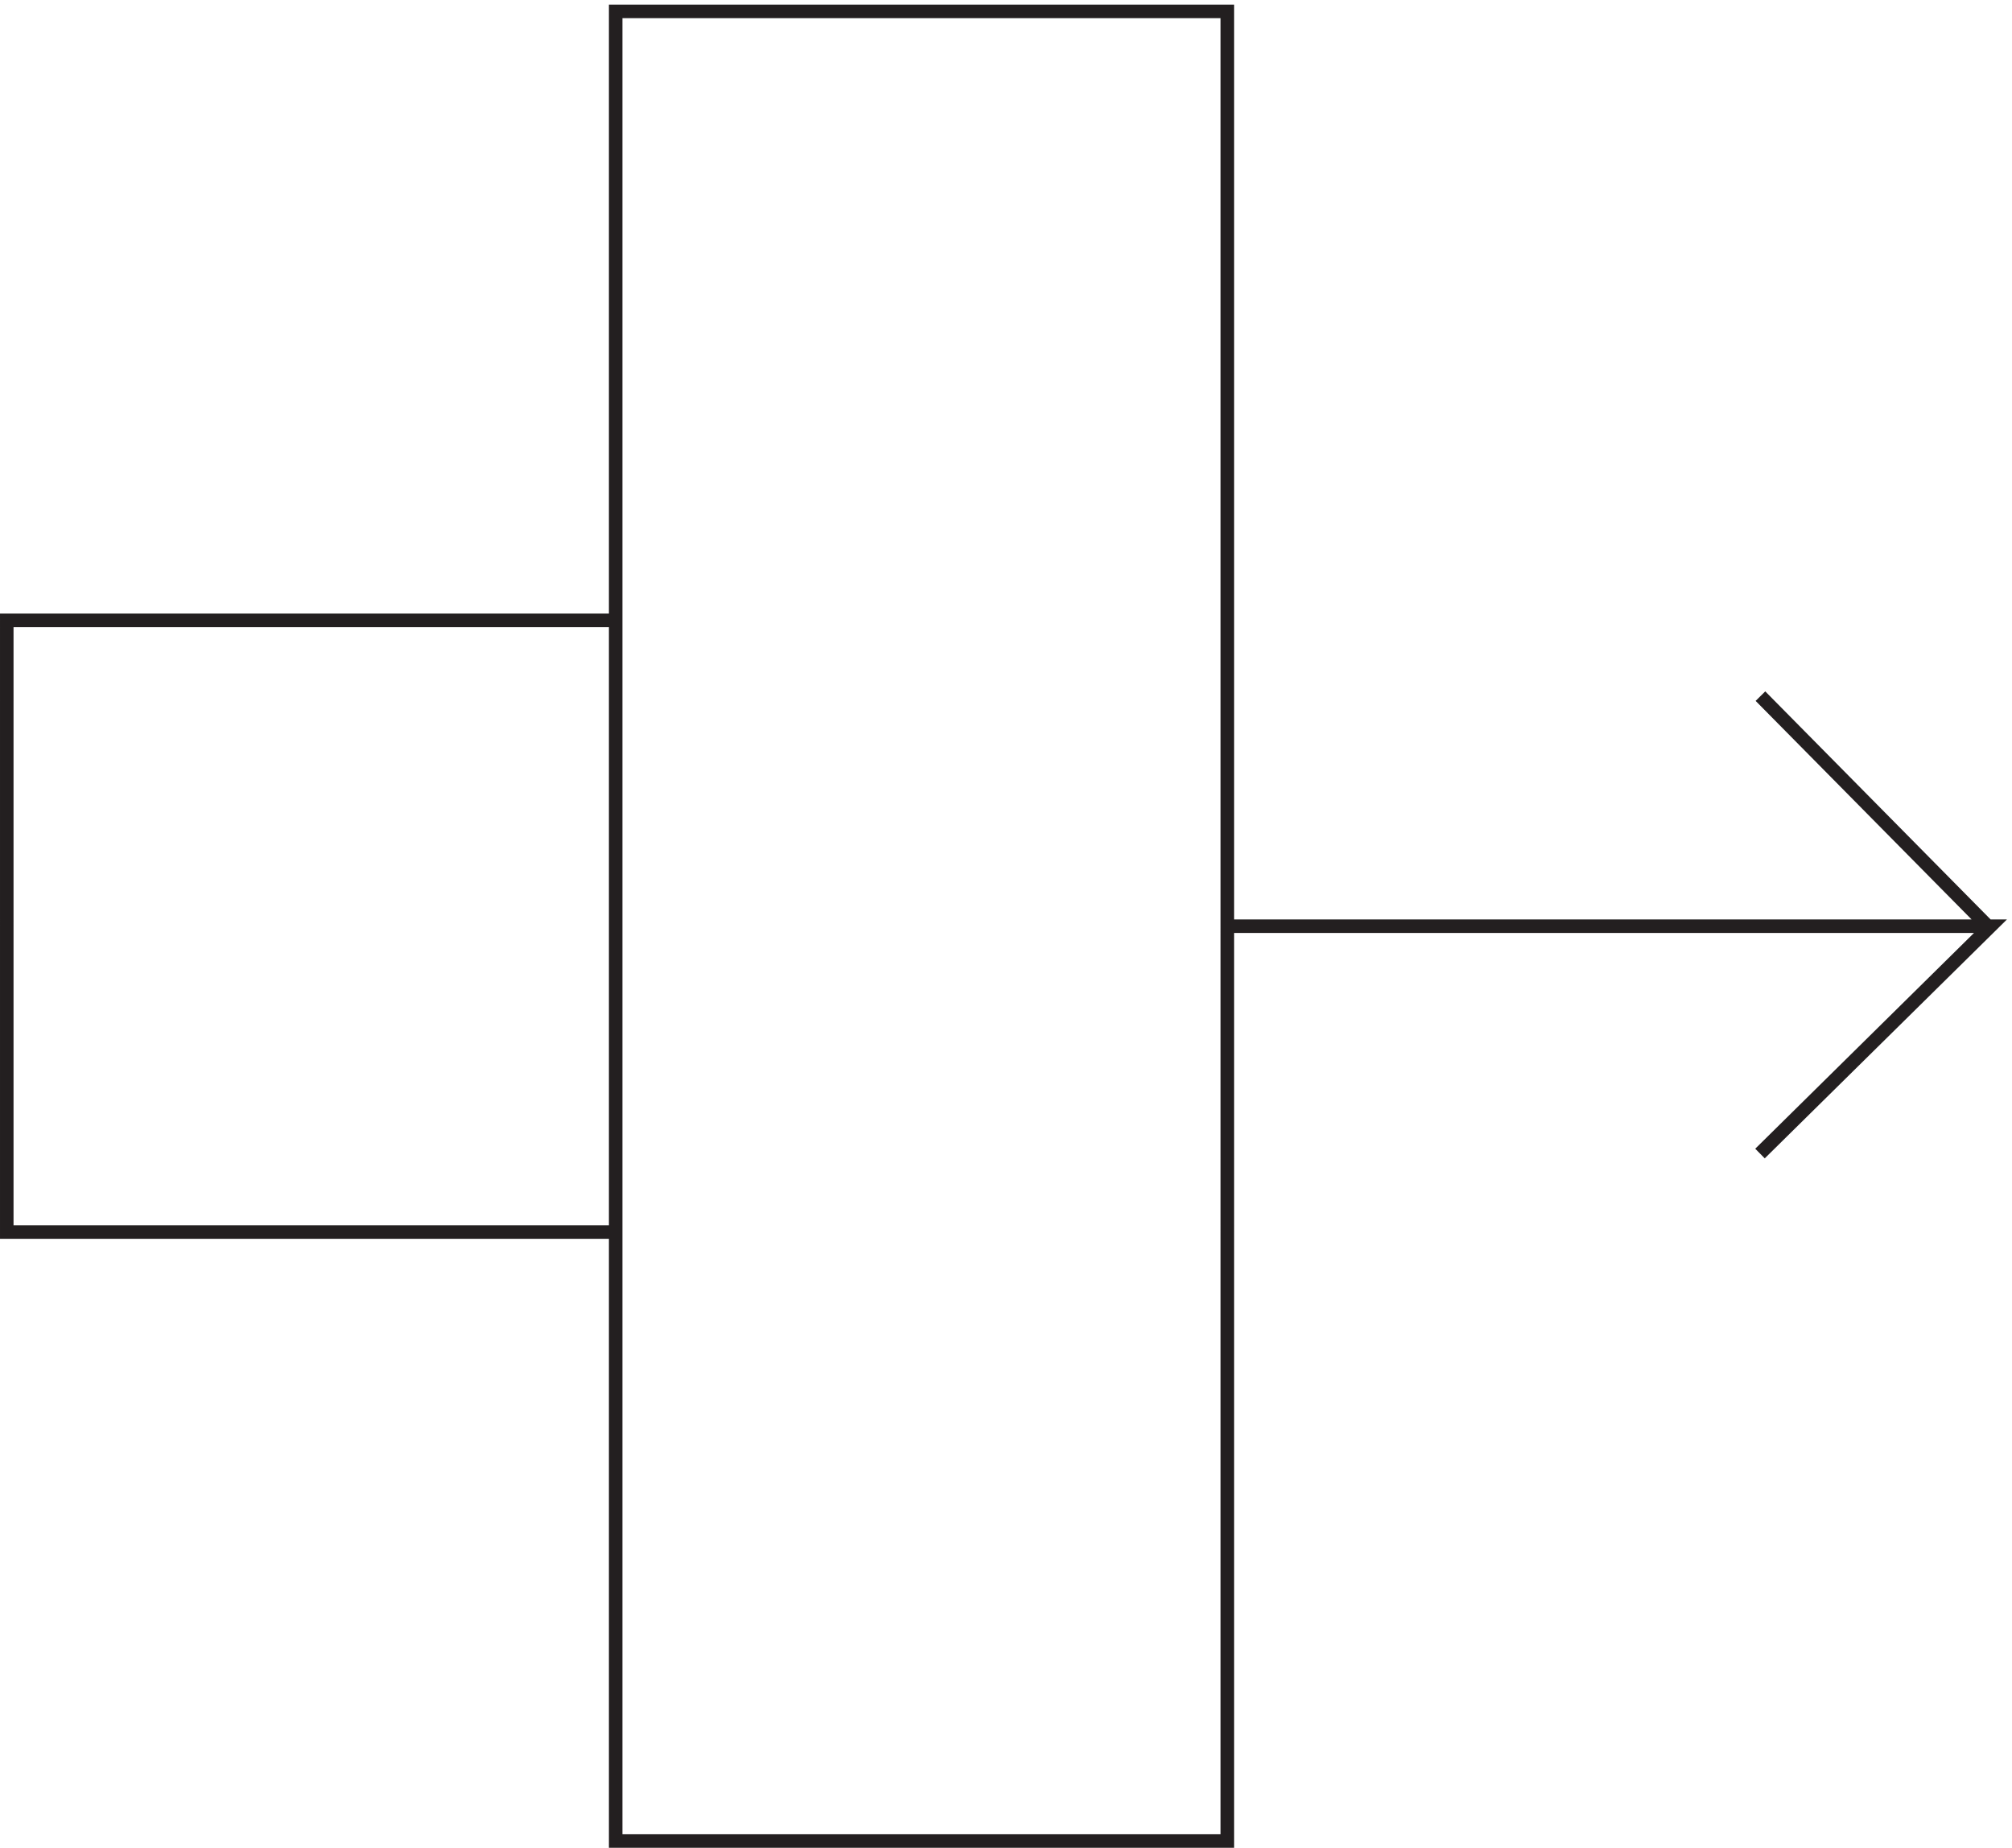
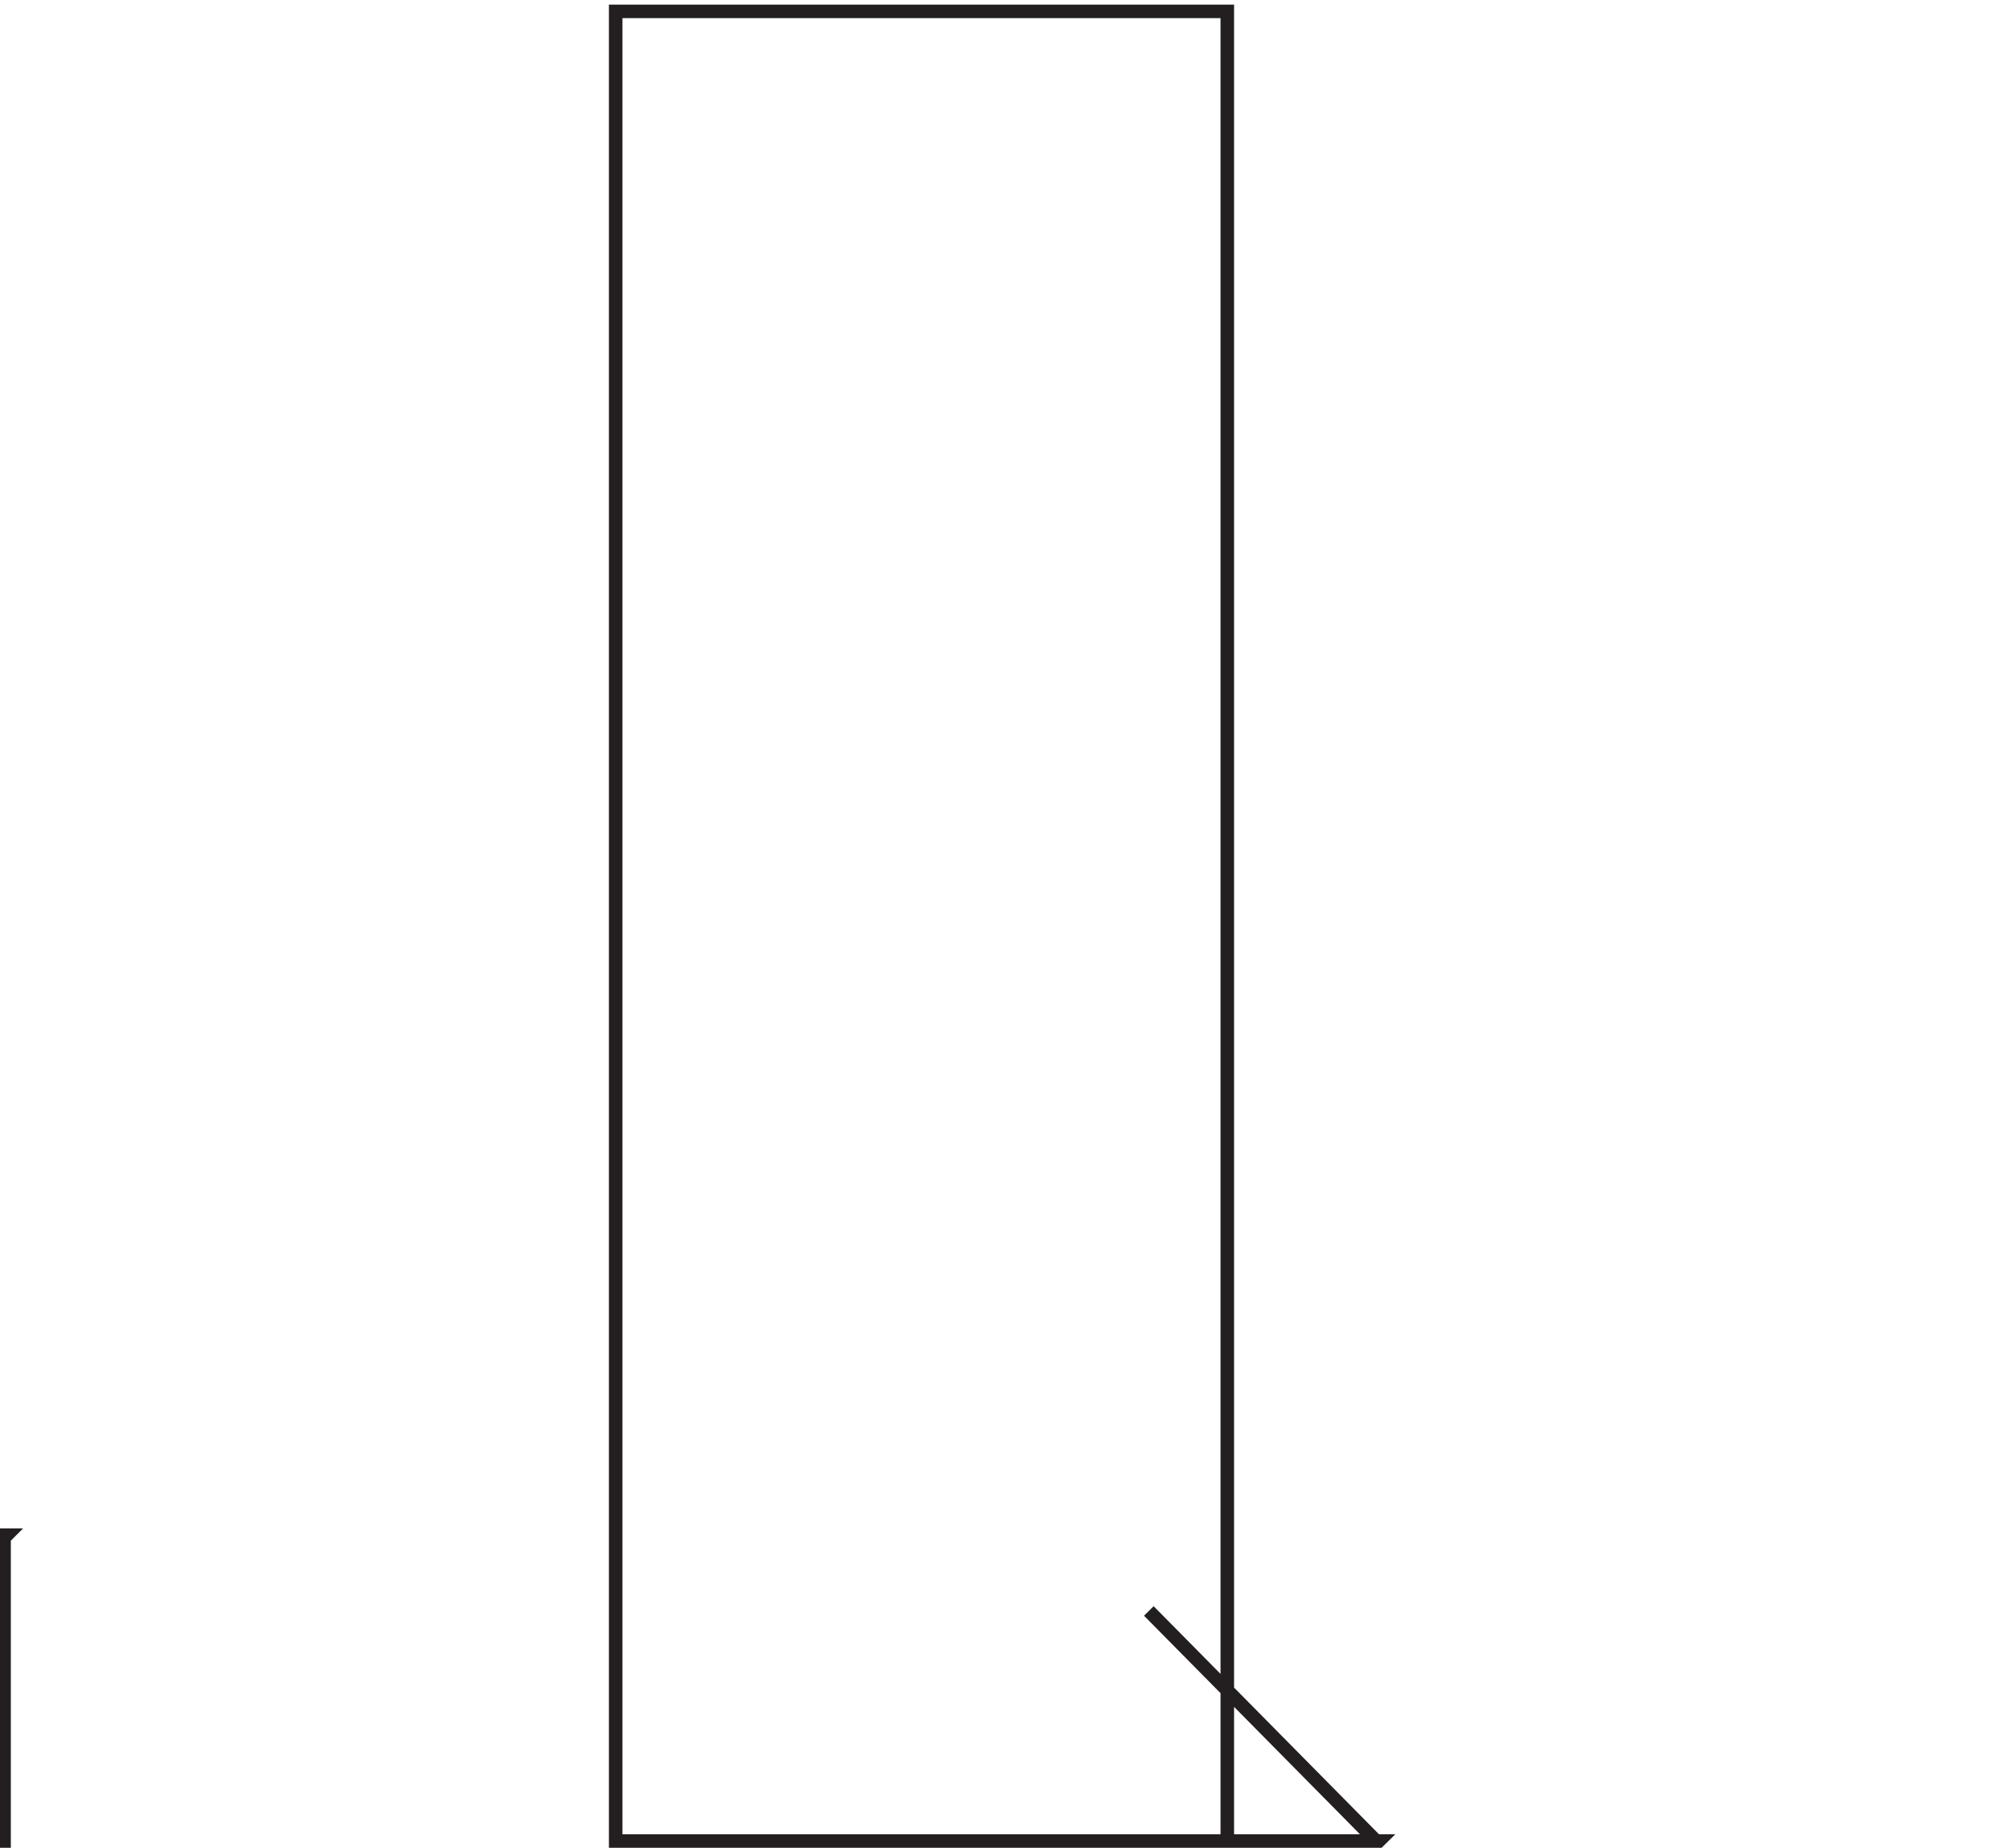
<svg xmlns="http://www.w3.org/2000/svg" xml:space="preserve" width="148.319" height="136.2">
-   <path d="M340.832 3.66v1014h339V3.66Zm339 507.004h422.998l-127.748-126m-971.75-43.5h337.5v339H3.332zm972 297 125.998-127.5" style="fill:none;stroke:#231f20;stroke-width:7.5;stroke-linecap:butt;stroke-linejoin:miter;stroke-miterlimit:10;stroke-dasharray:none;stroke-opacity:1" transform="matrix(.133 0 0 -.133 .056 136.188)" />
+   <path d="M340.832 3.66v1014h339V3.66Zh422.998l-127.748-126m-971.75-43.5h337.5v339H3.332zm972 297 125.998-127.5" style="fill:none;stroke:#231f20;stroke-width:7.5;stroke-linecap:butt;stroke-linejoin:miter;stroke-miterlimit:10;stroke-dasharray:none;stroke-opacity:1" transform="matrix(.133 0 0 -.133 .056 136.188)" />
</svg>